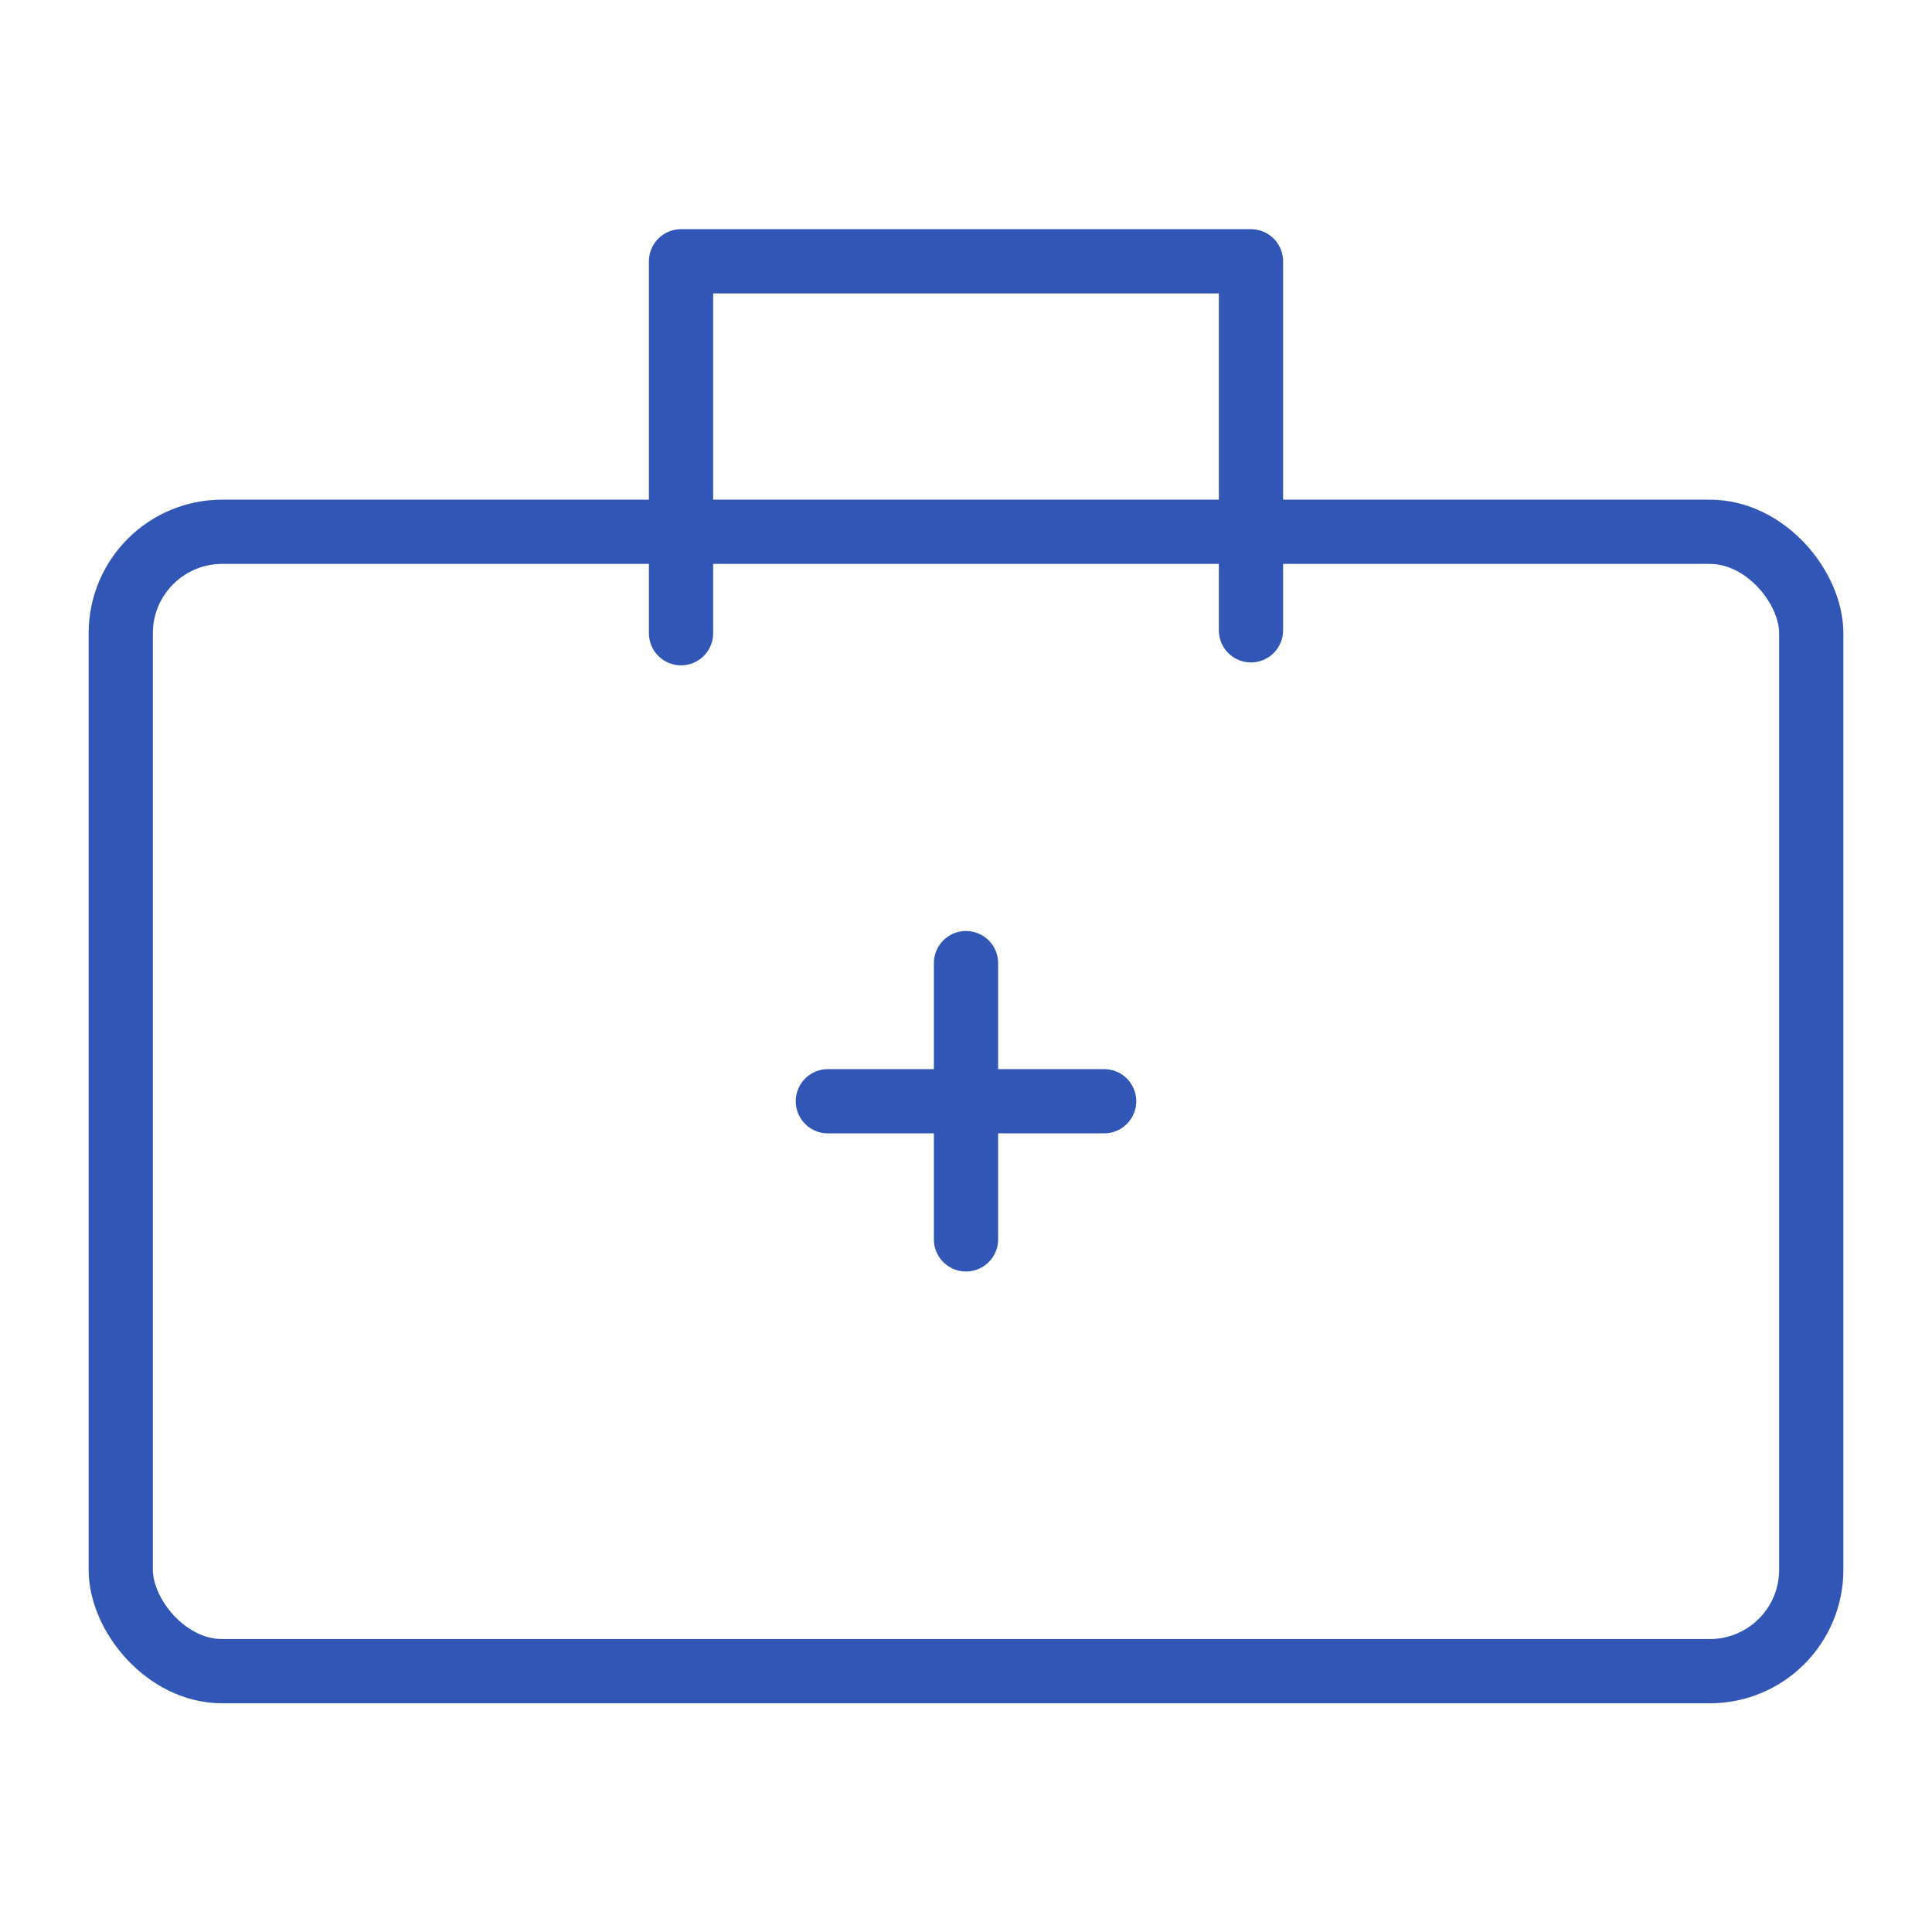
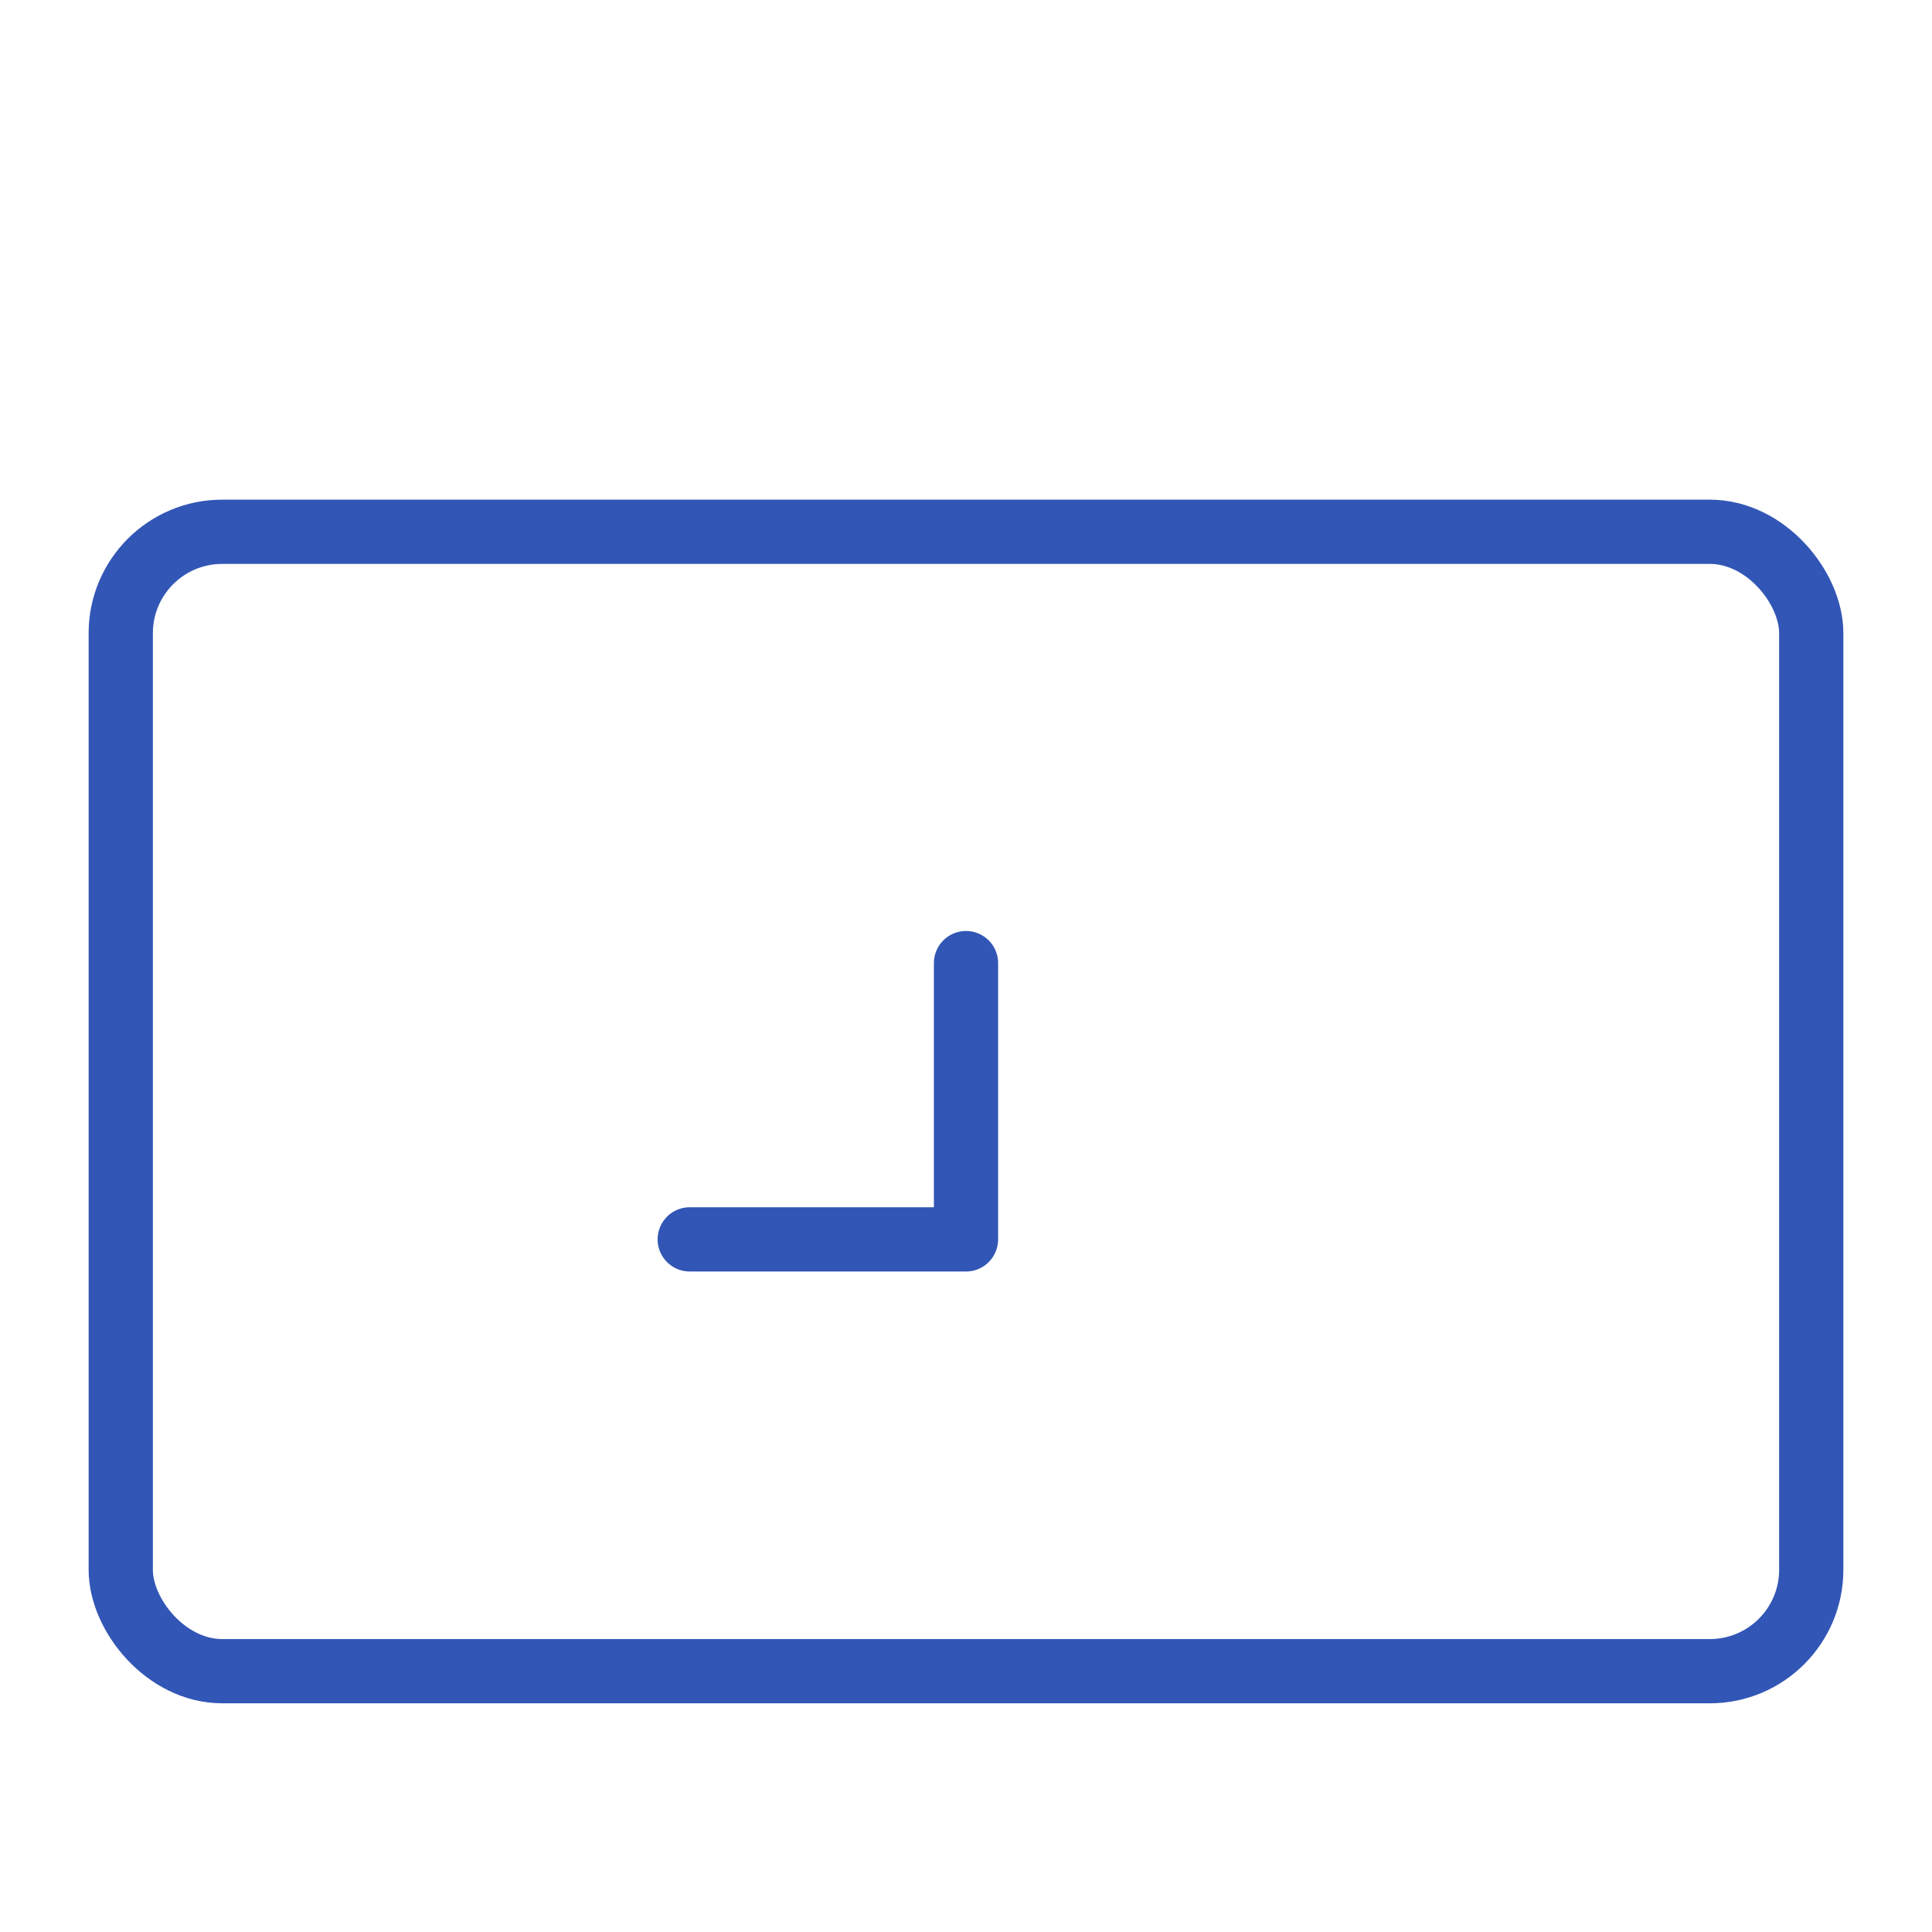
<svg xmlns="http://www.w3.org/2000/svg" viewBox="0 0 40 40">
  <path fill="none" d="M0 0h40v40H0z" />
  <g fill="none" stroke="#3256b5" stroke-linecap="round" stroke-linejoin="round" stroke-width="1.33">
-     <path d="M20 19.94v5.72m2.86-2.86h-5.72" />
+     <path d="M20 19.94v5.72h-5.72" />
    <rect width="35" height="23.59" x="2.5" y="11.01" rx="2.1" ry="2.1" />
-     <path d="M14.1 13.11v-7.7h11.8v7.64" />
  </g>
</svg>